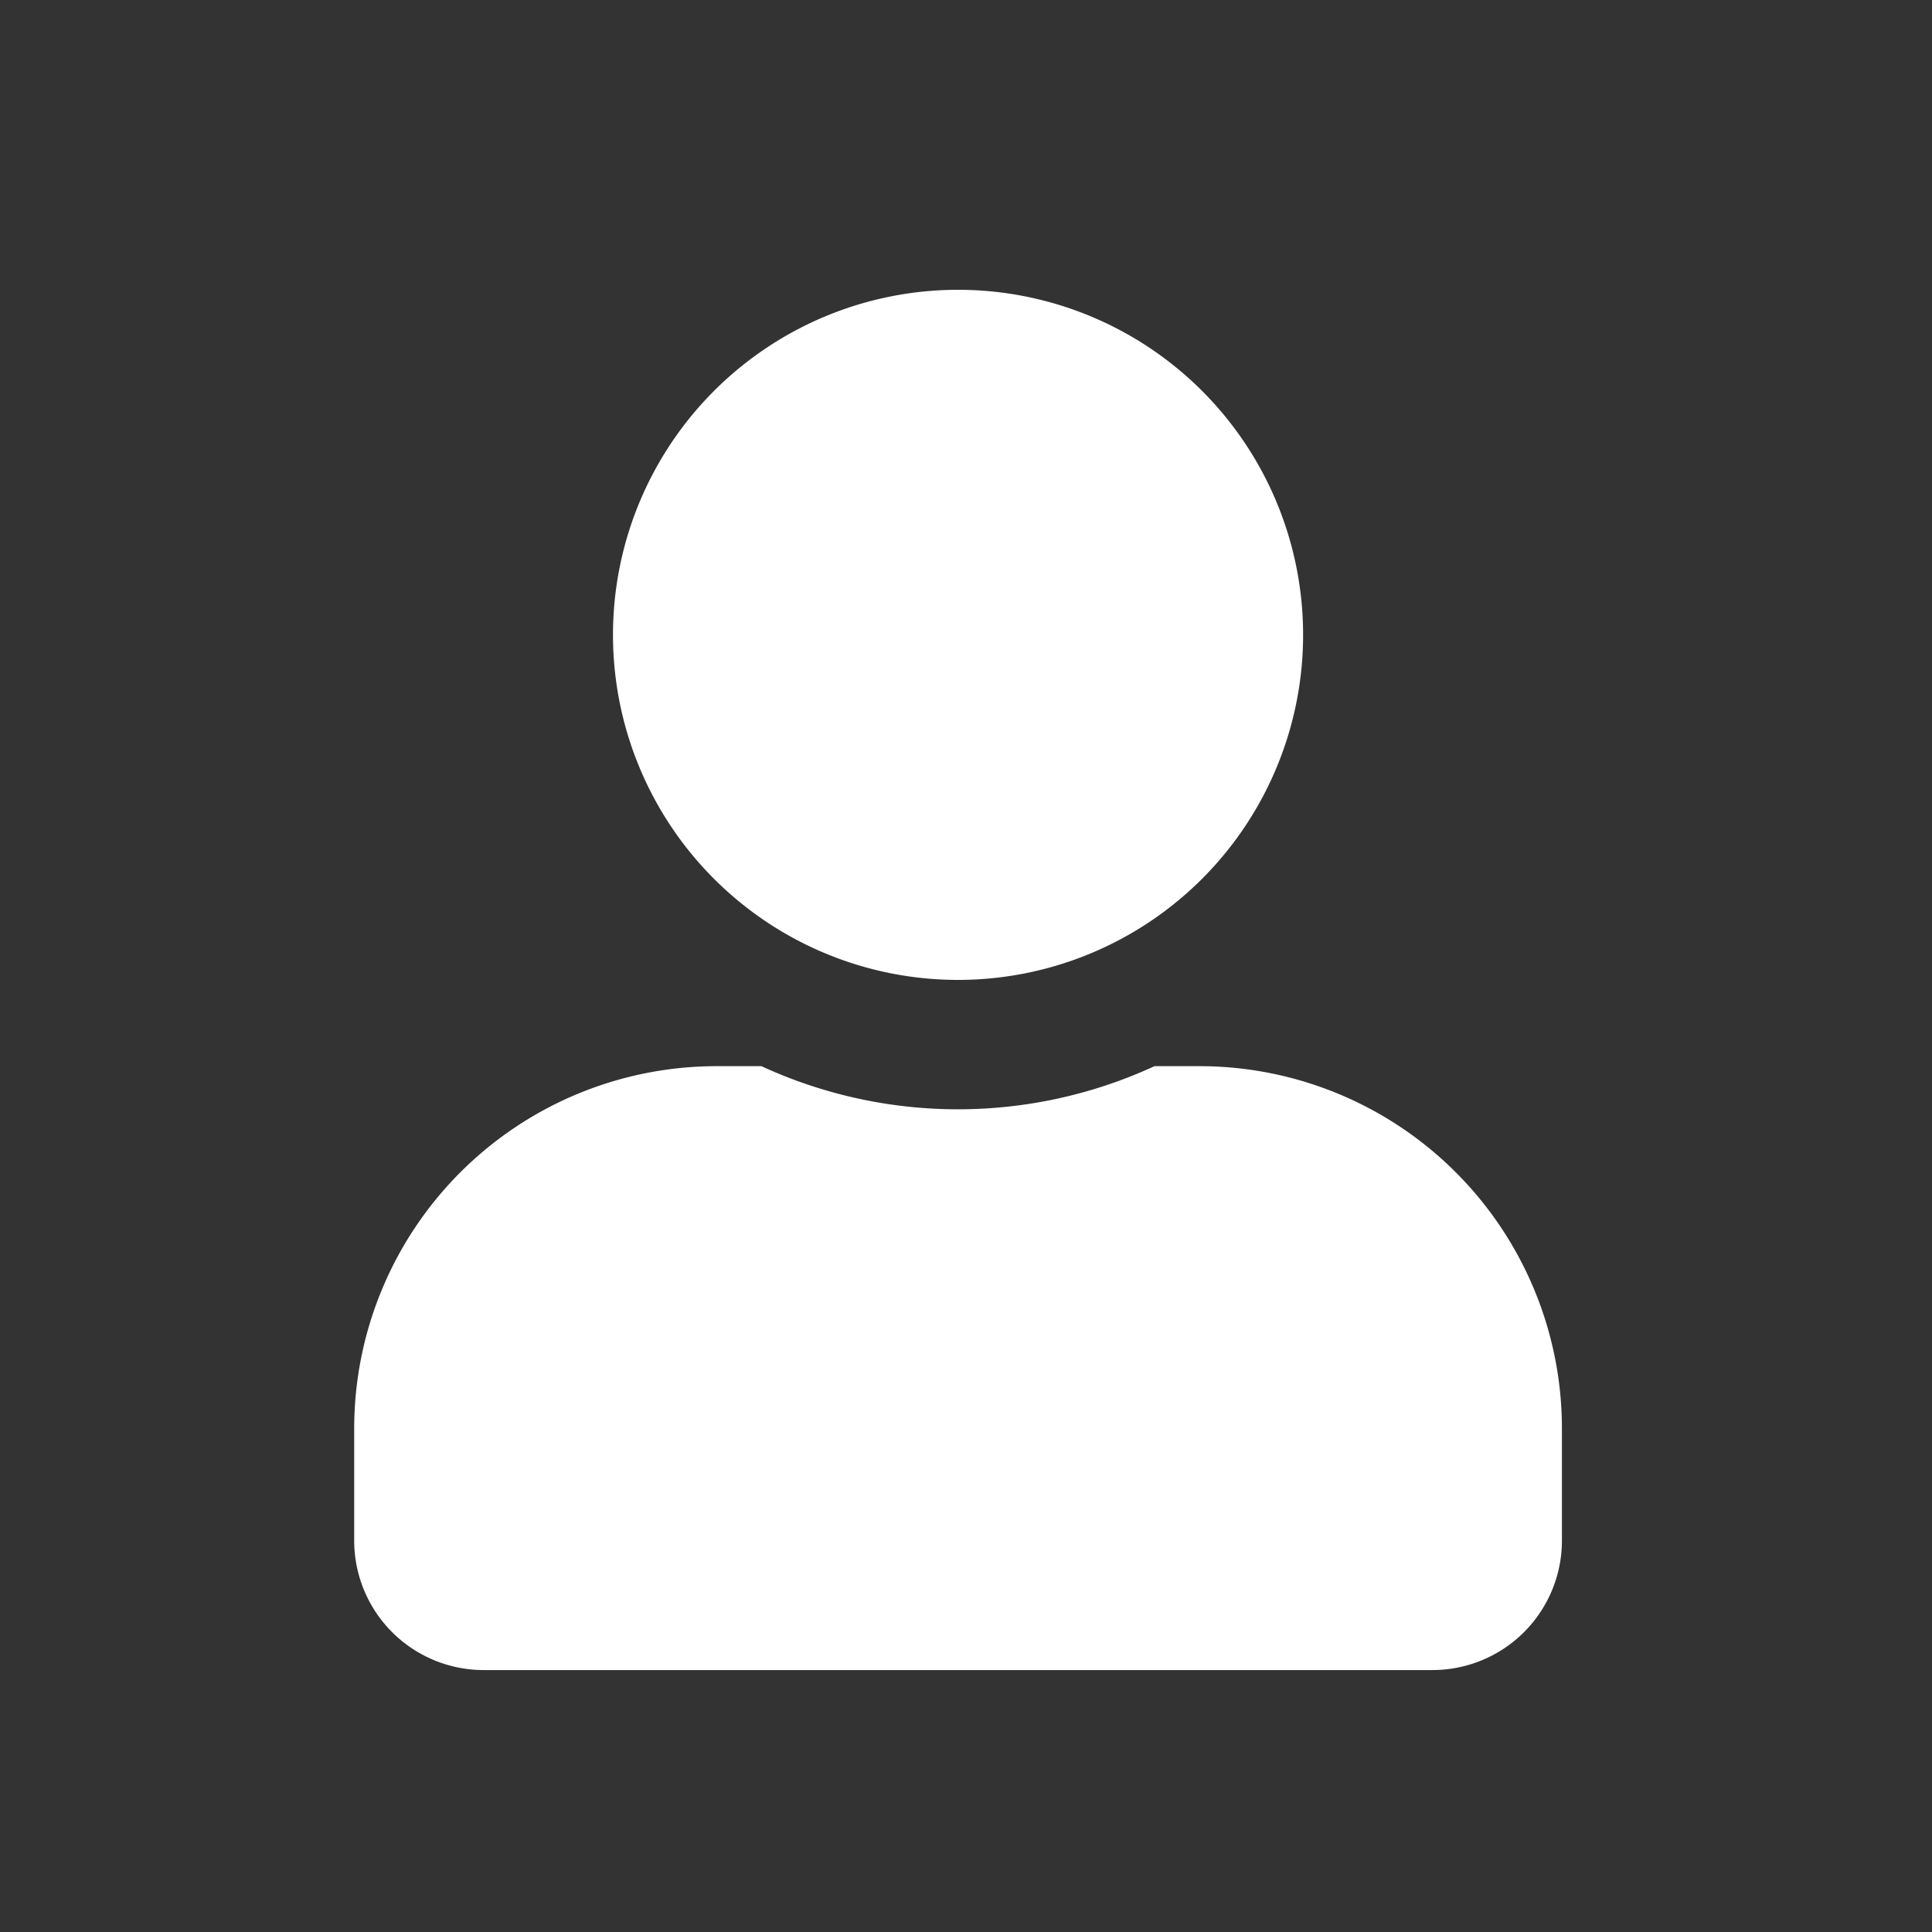
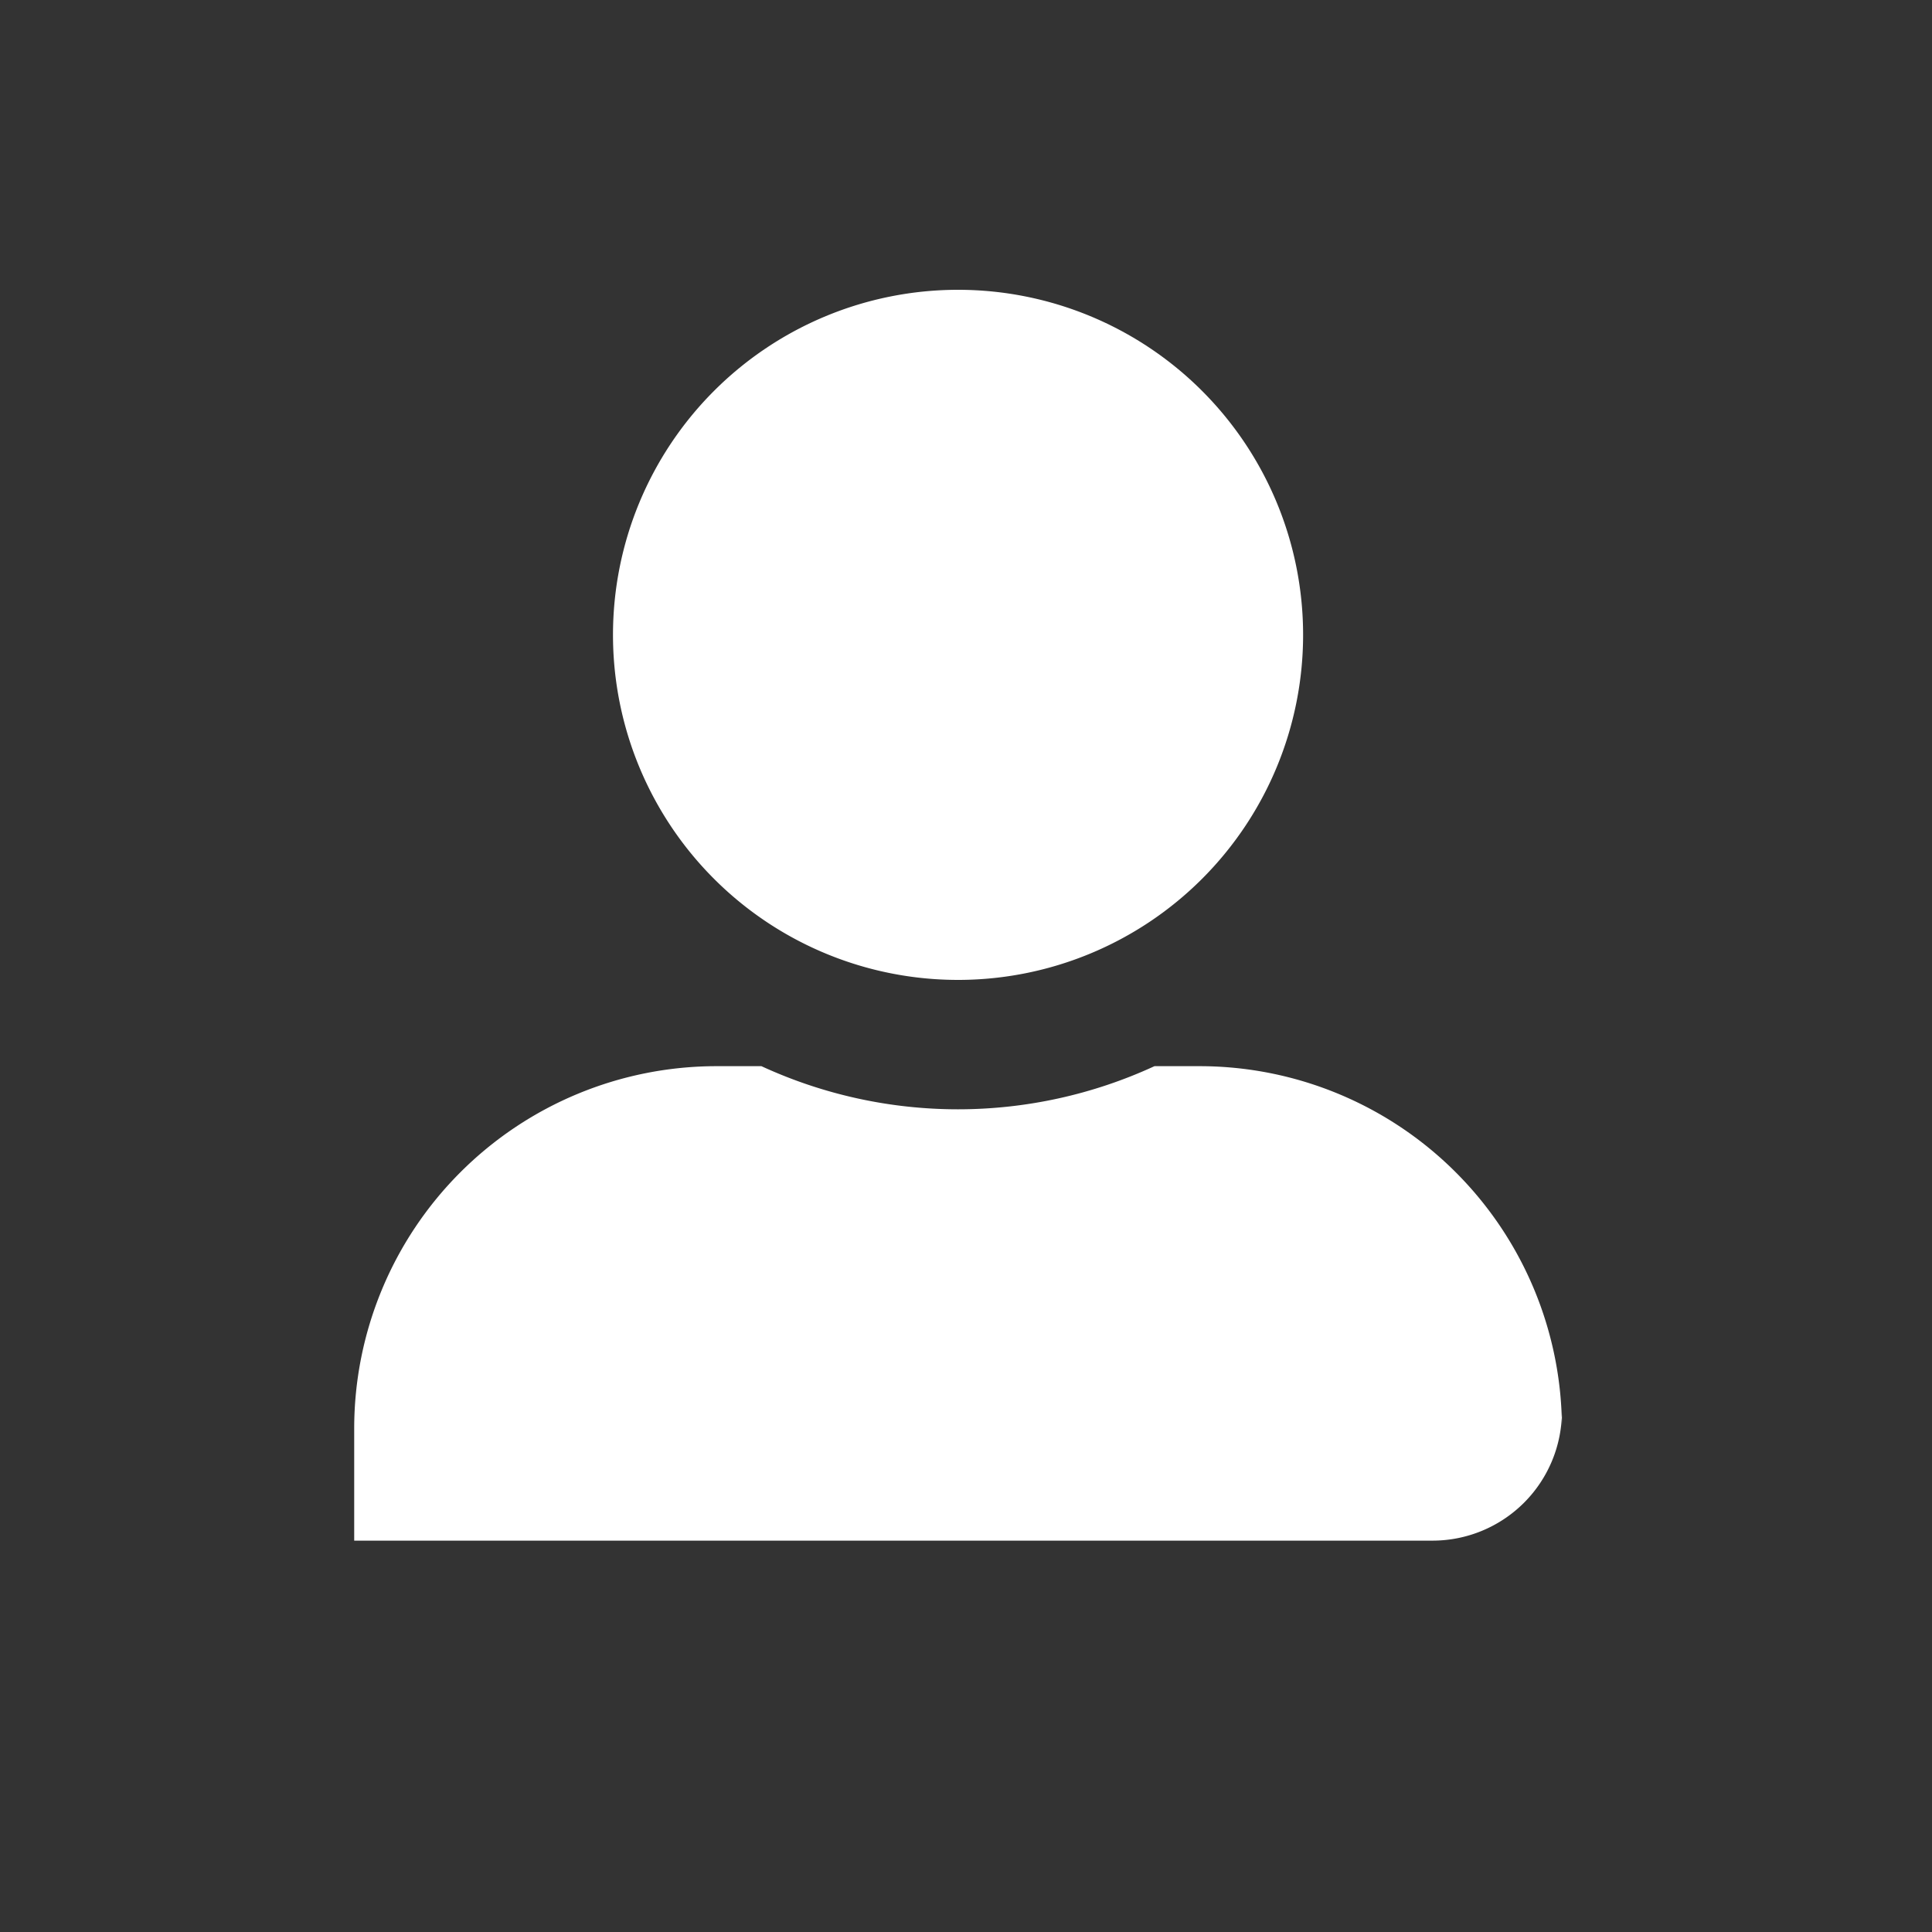
<svg xmlns="http://www.w3.org/2000/svg" width="60" height="60" viewBox="0 0 60 60">
  <rect x="0" y="0" width="60" height="60" fill="#333333" stroke="none" />
  <defs>
    <style>.a{fill:#fff;}.b{fill:none;}</style>
  </defs>
  <g transform="translate(-935.413 -767)">
-     <path class="a" d="M18.753,21.432A10.716,10.716,0,1,0,8.037,10.716,10.715,10.715,0,0,0,18.753,21.432Zm7.5,2.679h-1.4a14.573,14.573,0,0,1-12.206,0h-1.4A11.255,11.255,0,0,0,0,35.363v3.483a4.02,4.02,0,0,0,4.019,4.019H33.488a4.02,4.02,0,0,0,4.019-4.019V35.363A11.255,11.255,0,0,0,26.254,24.111Z" transform="translate(946.413 776)" />
-     <rect class="b" width="60" height="60" transform="translate(935.413 767)" />
+     <path class="a" d="M18.753,21.432A10.716,10.716,0,1,0,8.037,10.716,10.715,10.715,0,0,0,18.753,21.432Zm7.5,2.679h-1.4a14.573,14.573,0,0,1-12.206,0h-1.4A11.255,11.255,0,0,0,0,35.363v3.483H33.488a4.02,4.02,0,0,0,4.019-4.019V35.363A11.255,11.255,0,0,0,26.254,24.111Z" transform="translate(946.413 776)" />
  </g>
</svg>